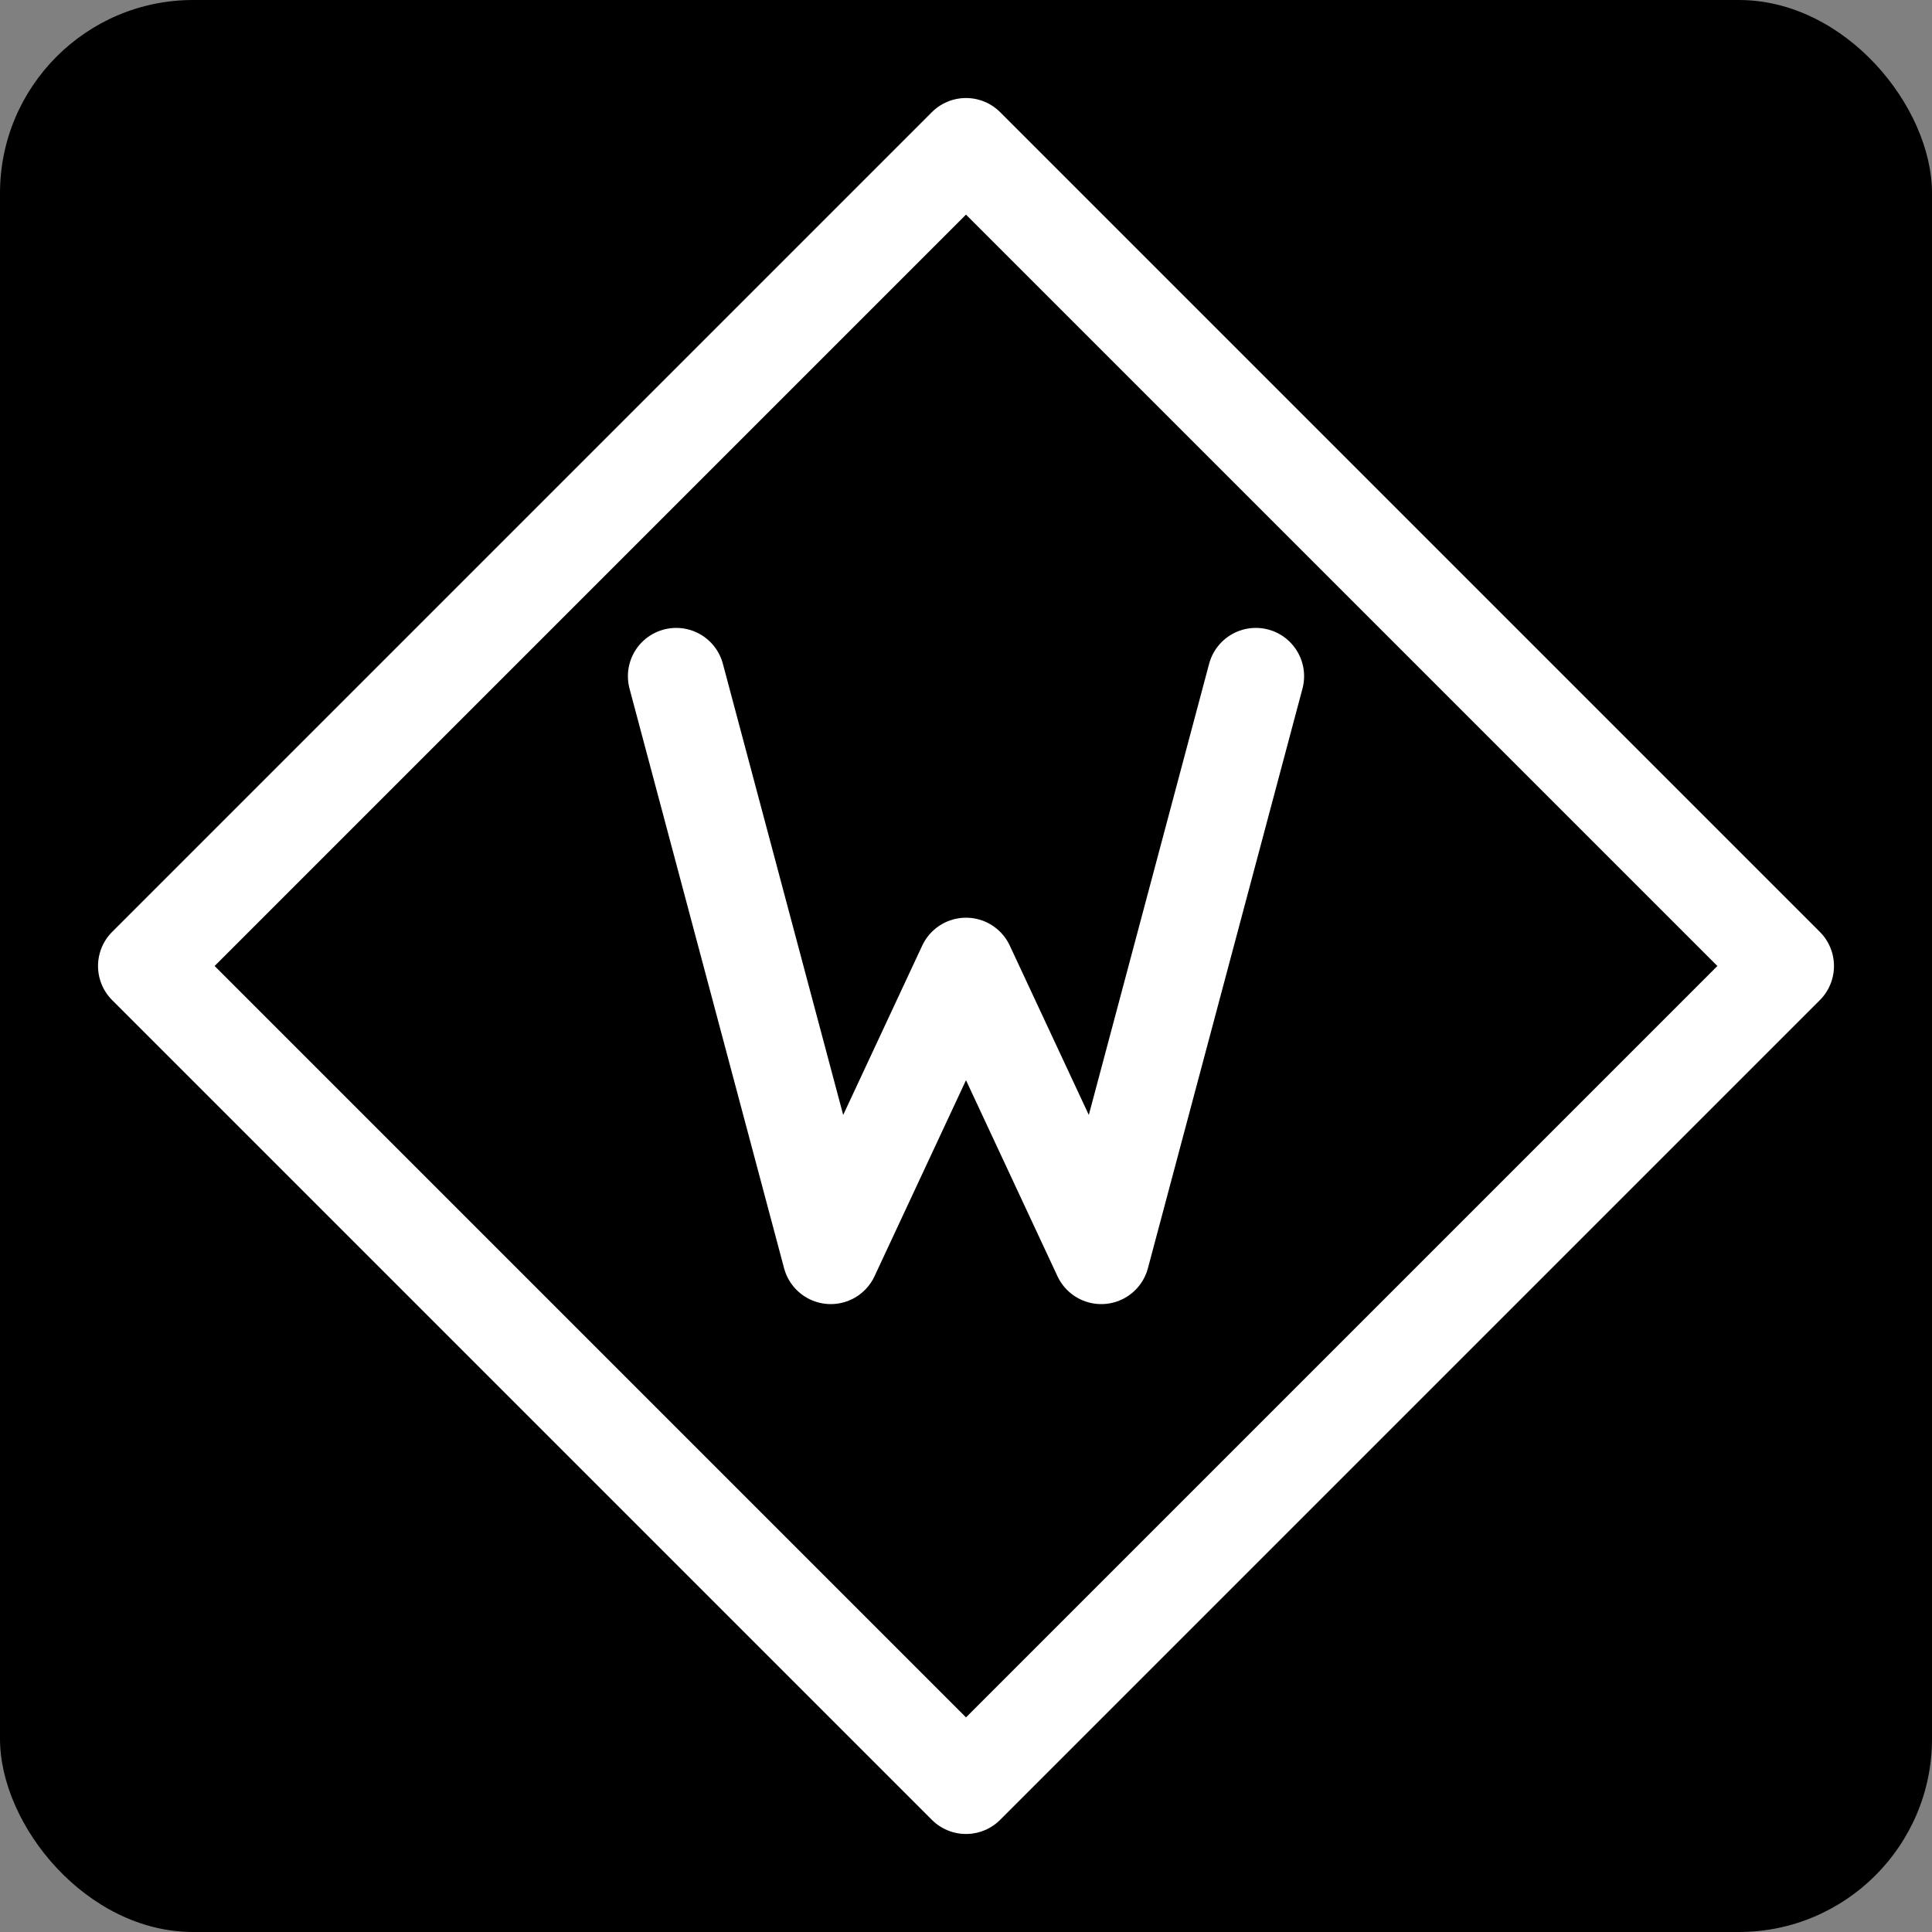
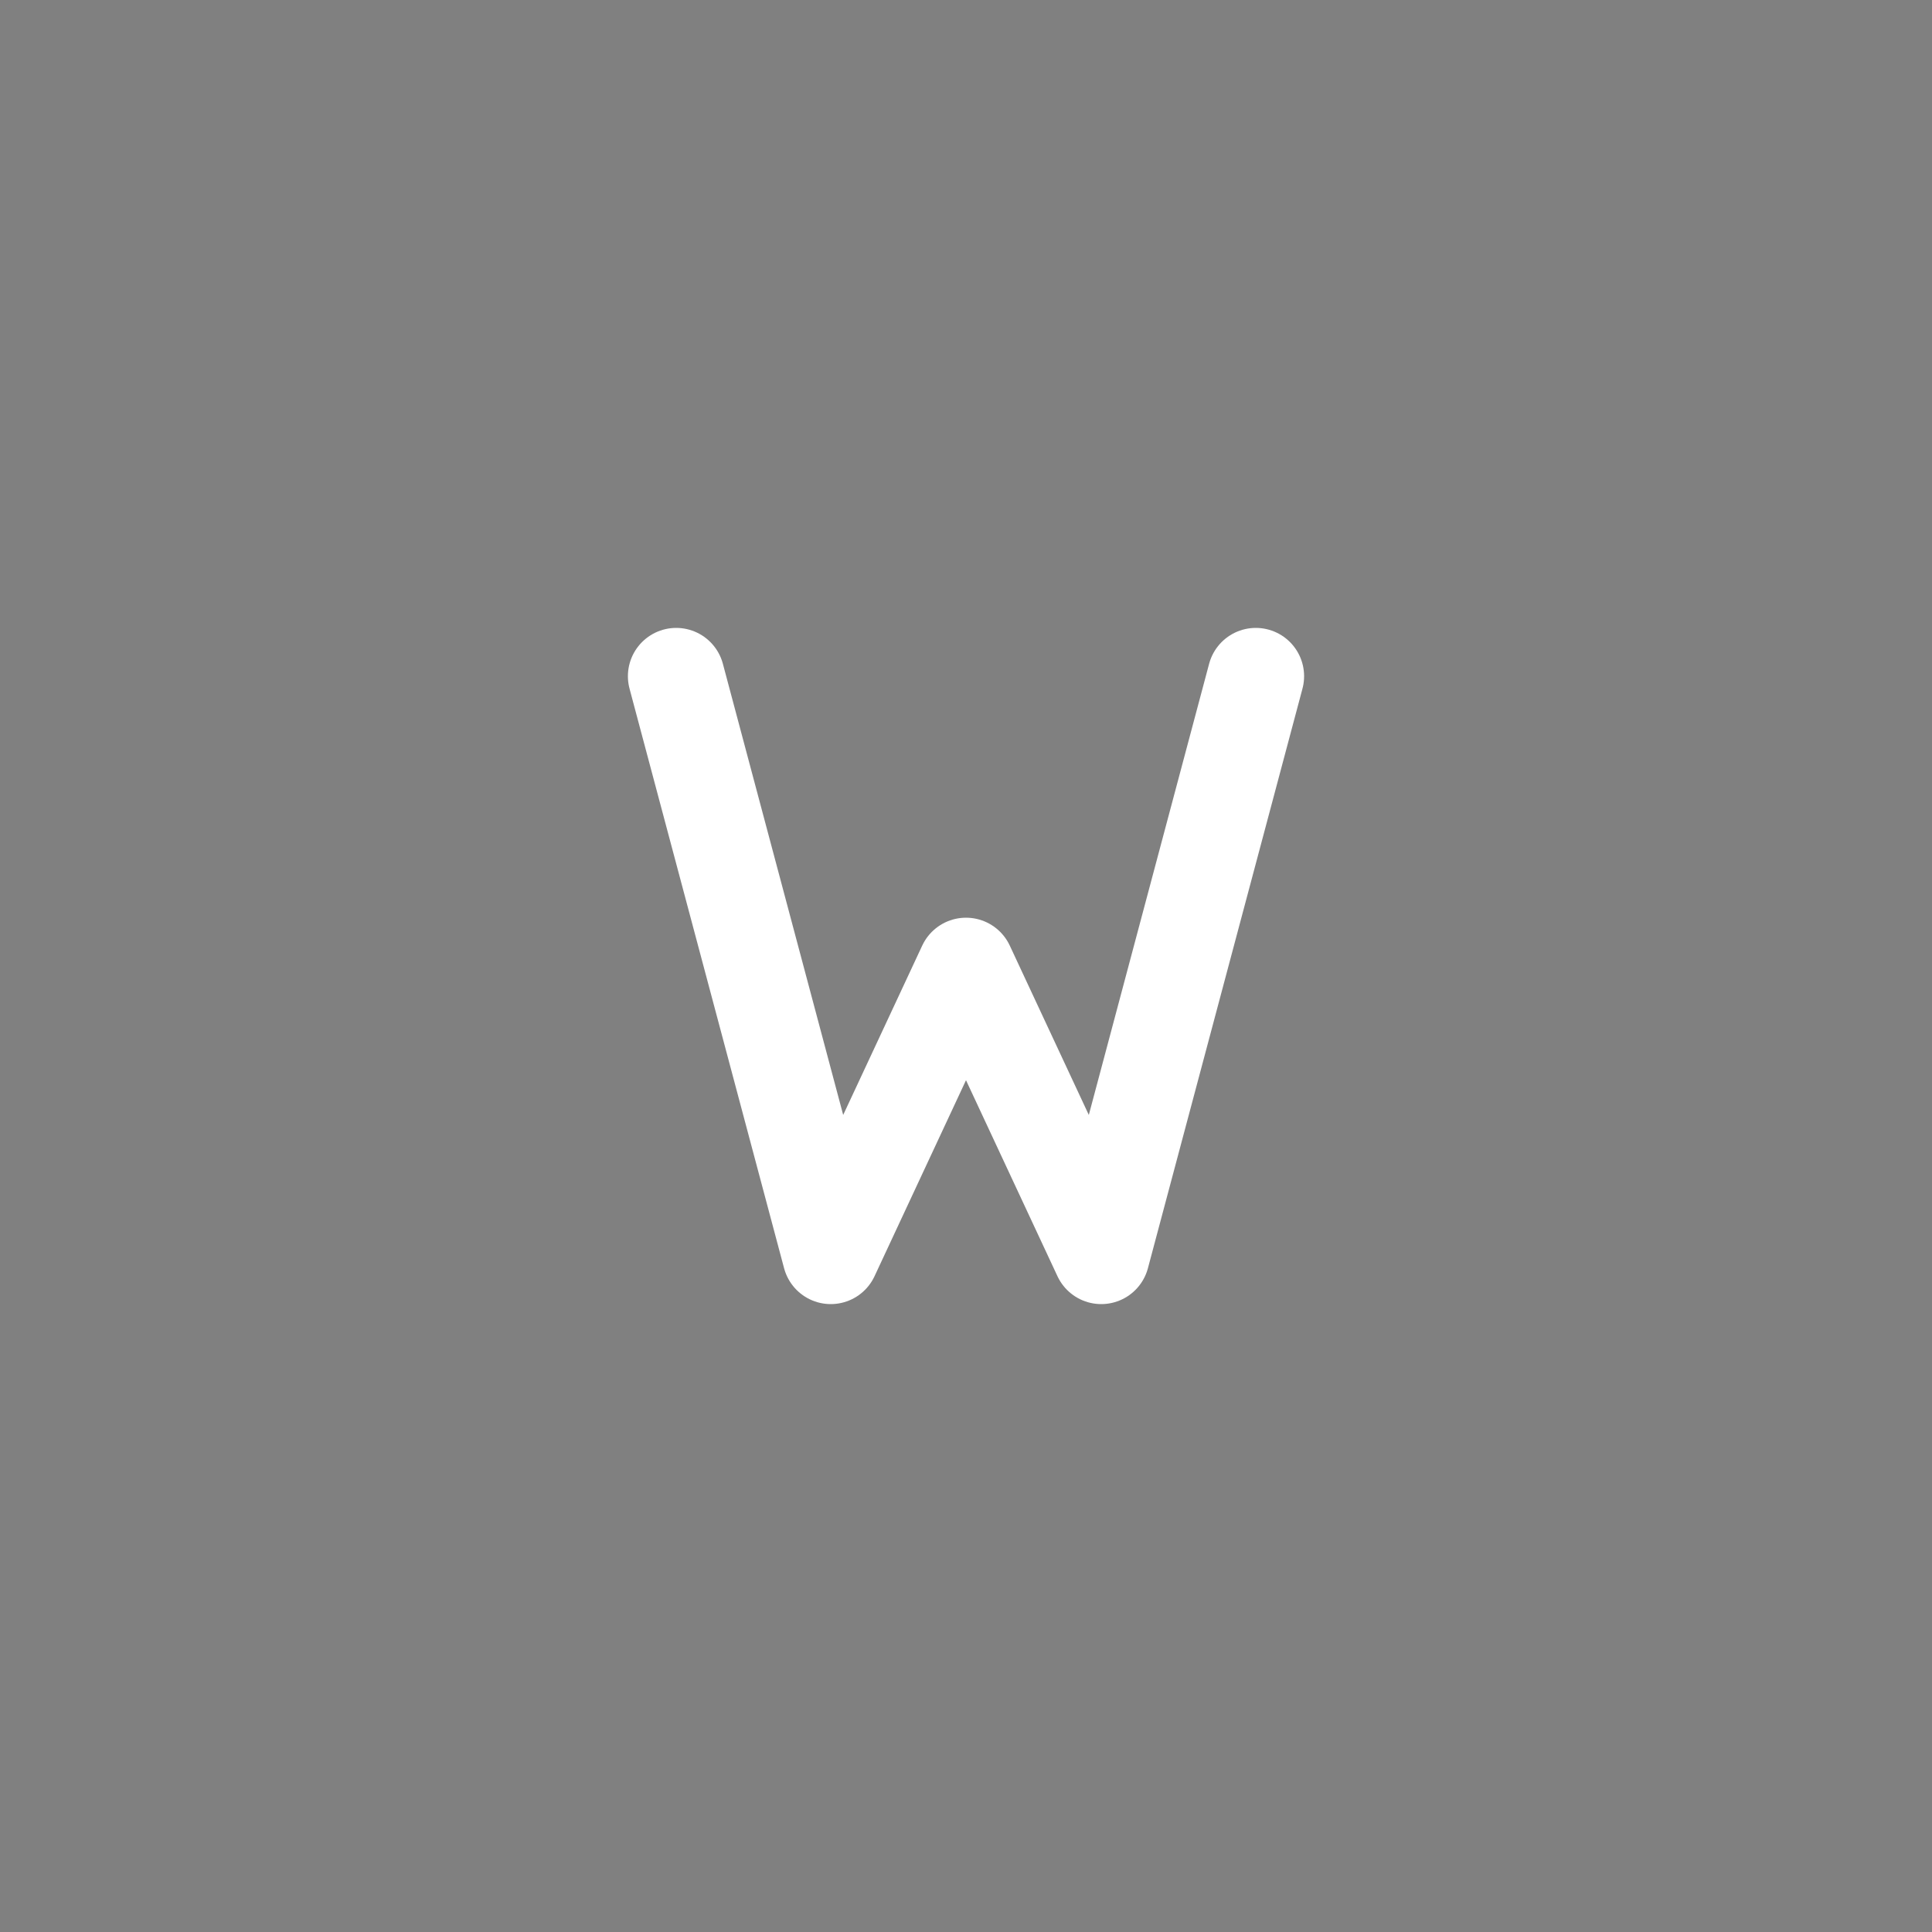
<svg xmlns="http://www.w3.org/2000/svg" viewBox="0 0 100 100">
  <rect x="0" y="0" width="100" height="100" fill="#808080" stroke="none" />
-   <rect x="0" y="0" width="100" height="100" fill="#000000" rx="10" ry="10" />
-   <rect x="20" y="20" width="60" height="60" transform="rotate(45, 50, 50)" stroke="#ffffff" stroke-width="5" fill="none" stroke-linejoin="round" />
  <path d="M35 35 L43 65 L50 50 L57 65 L65 35" stroke="#ffffff" stroke-width="5" stroke-linecap="round" stroke-linejoin="round" fill="none" />
</svg>